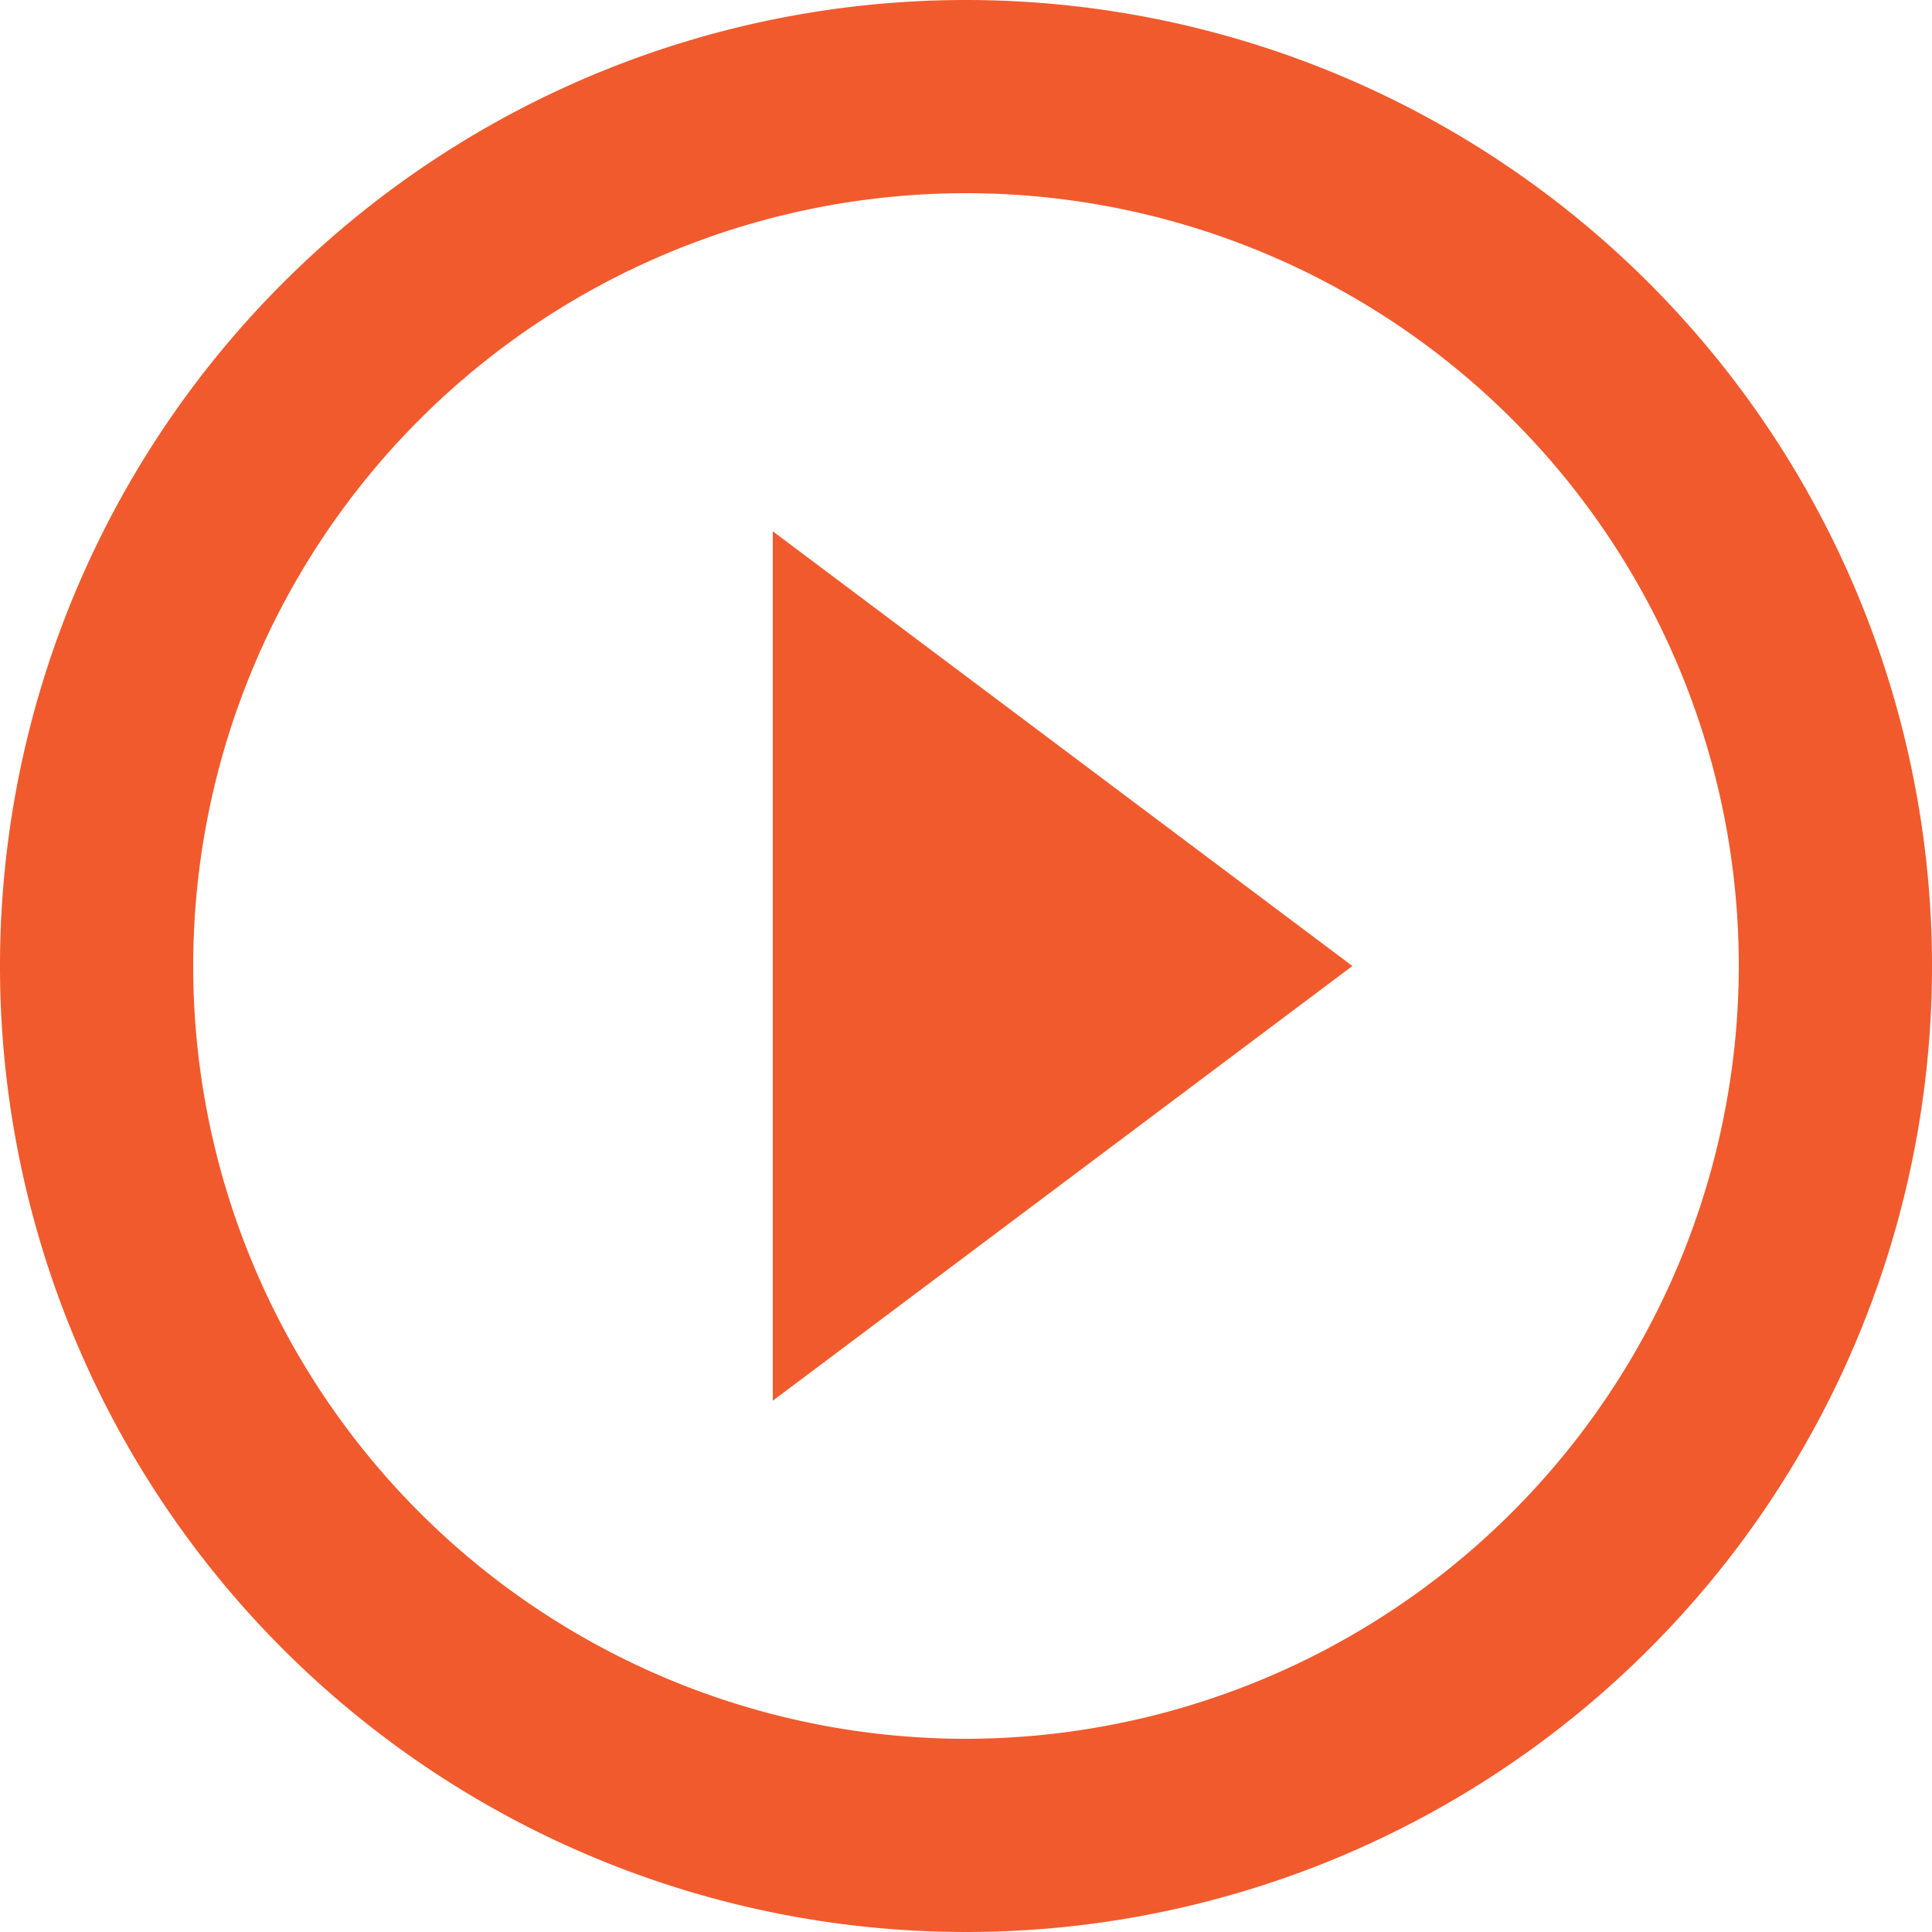
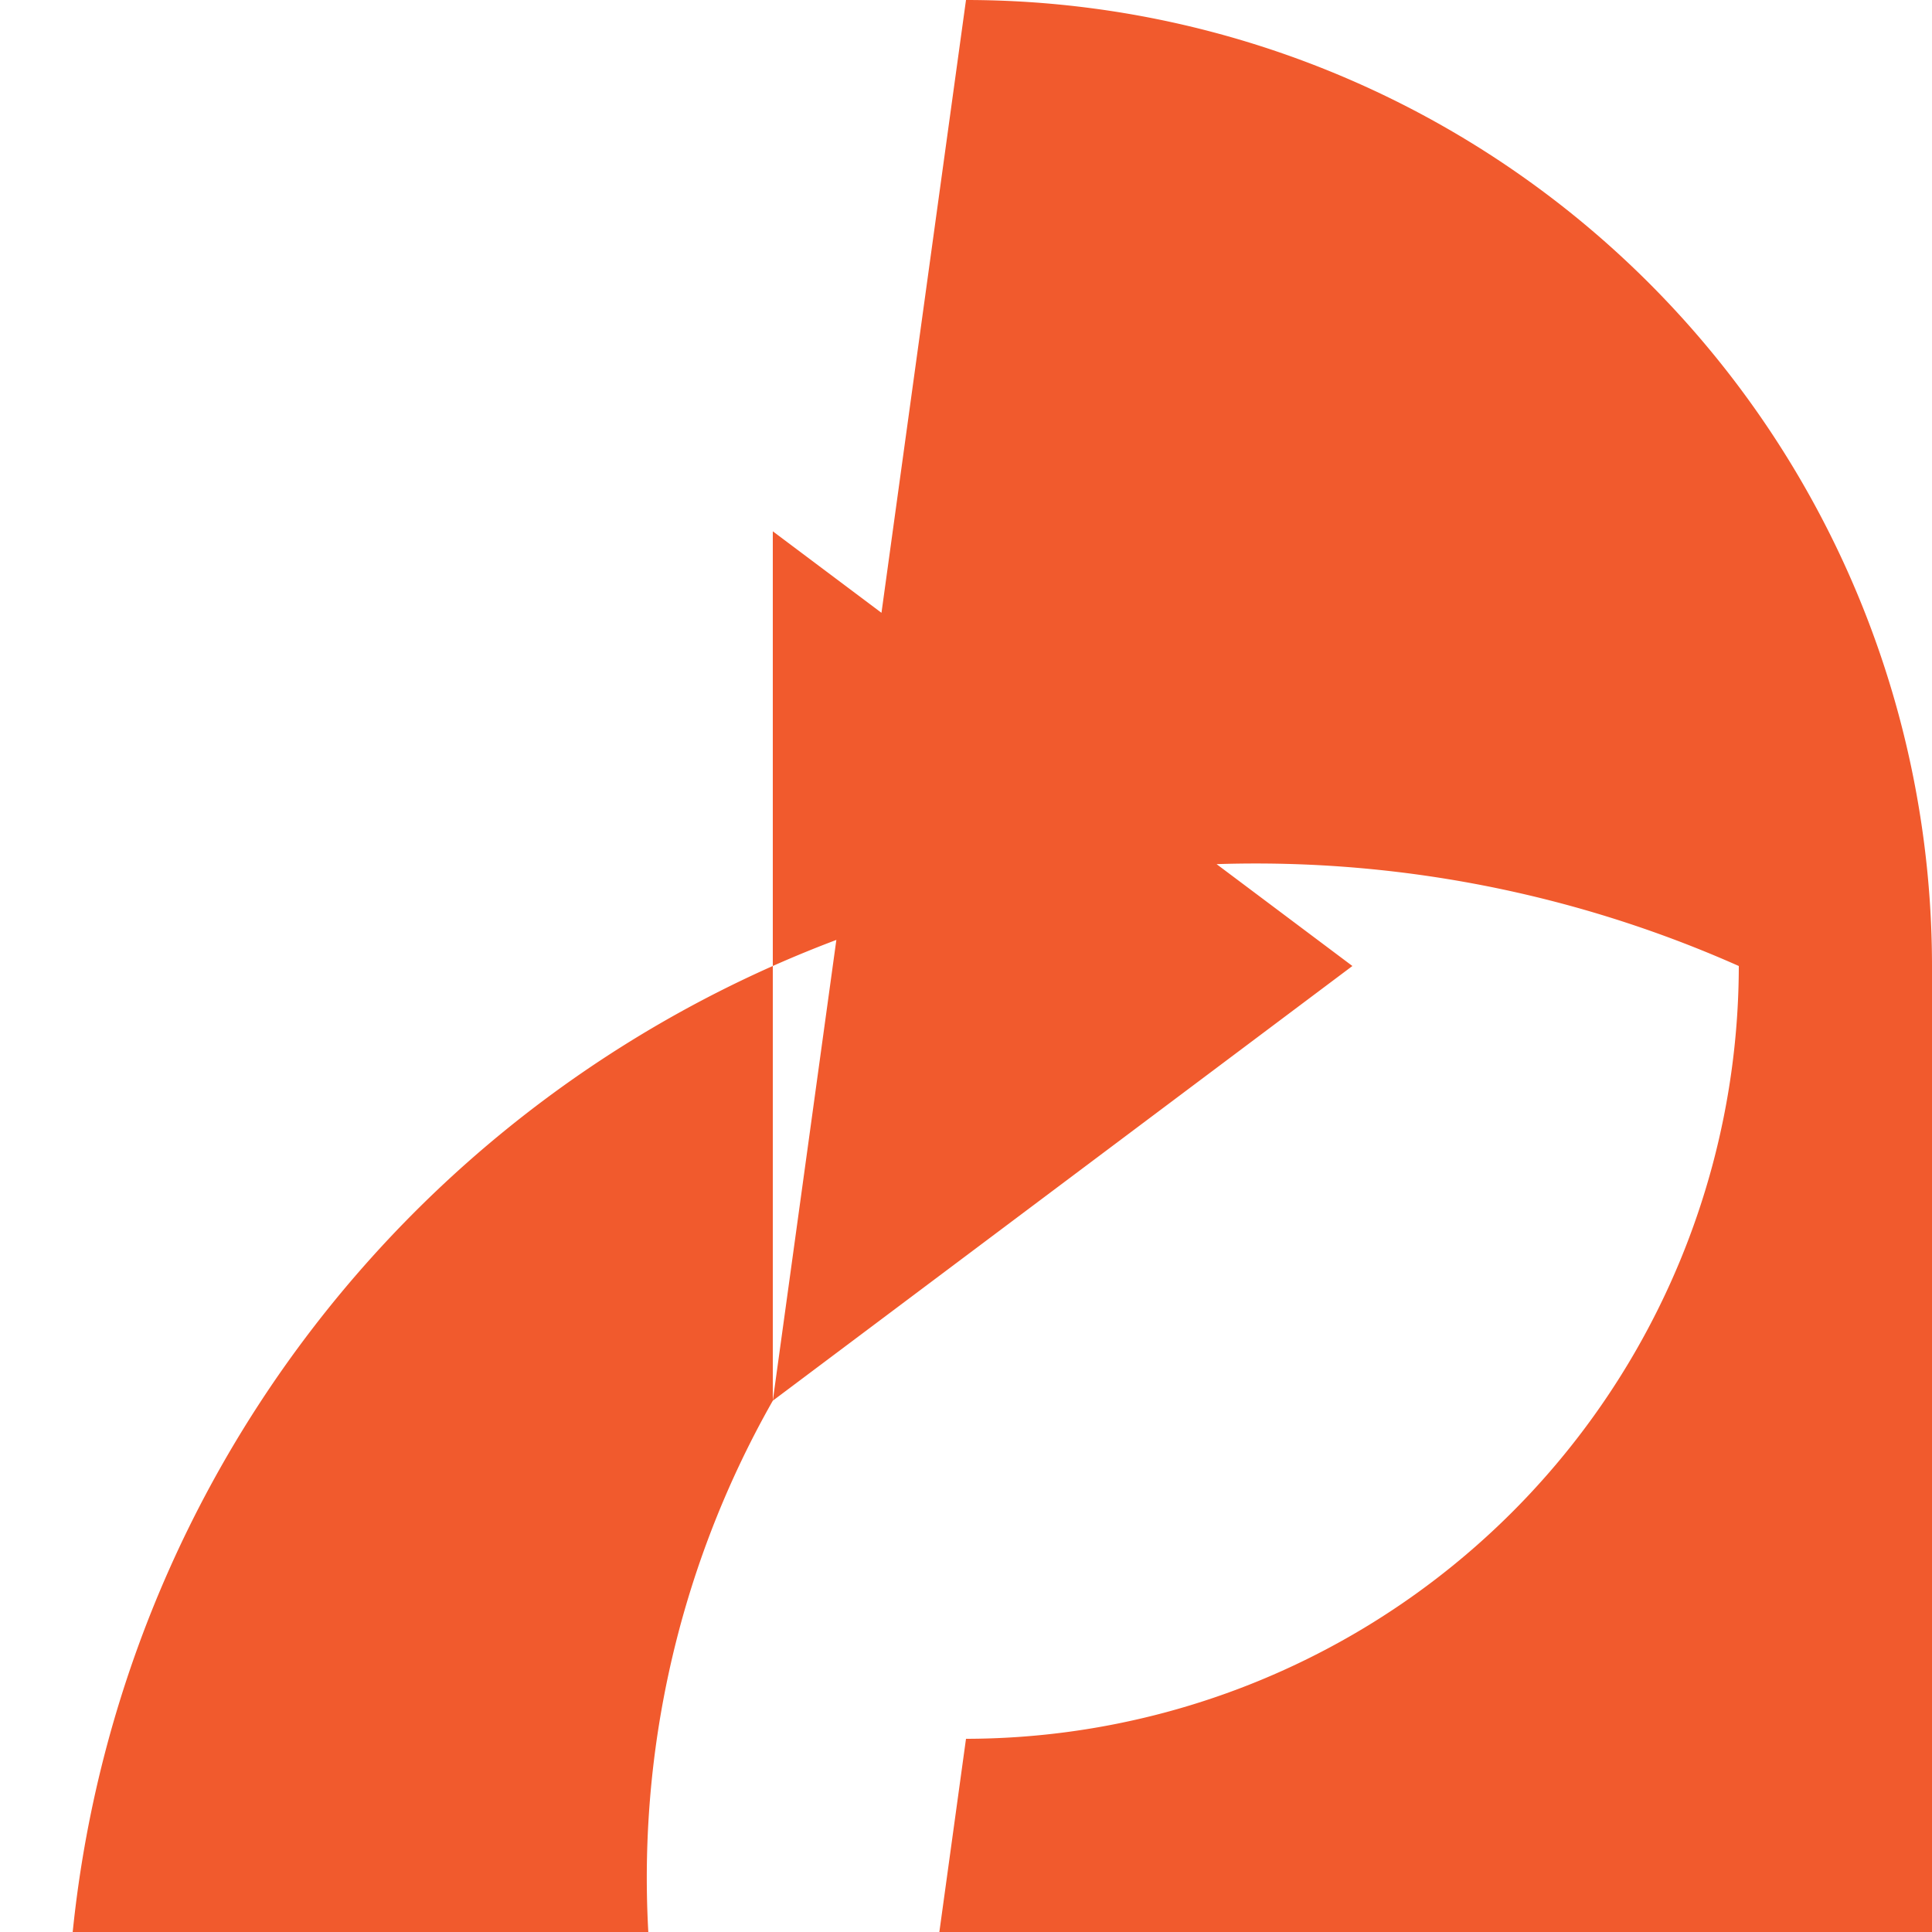
<svg xmlns="http://www.w3.org/2000/svg" width="49" height="49" viewBox="0 0 49 49">
-   <path id="Icon_material-play-circle-outline" data-name="Icon material-play-circle-outline" d="M22.6,38.525,37.3,27.5,22.6,16.475ZM27.5,3A24.5,24.5,0,1,0,52,27.5,24.509,24.509,0,0,0,27.5,3Zm0,44.1A19.6,19.6,0,1,1,47.1,27.5,19.626,19.626,0,0,1,27.5,47.1Z" transform="translate(-3 -3)" fill="#f15a2d" />
+   <path id="Icon_material-play-circle-outline" data-name="Icon material-play-circle-outline" d="M22.6,38.525,37.3,27.5,22.6,16.475ZA24.5,24.5,0,1,0,52,27.5,24.509,24.509,0,0,0,27.5,3Zm0,44.1A19.6,19.6,0,1,1,47.1,27.5,19.626,19.626,0,0,1,27.5,47.1Z" transform="translate(-3 -3)" fill="#f15a2d" />
</svg>